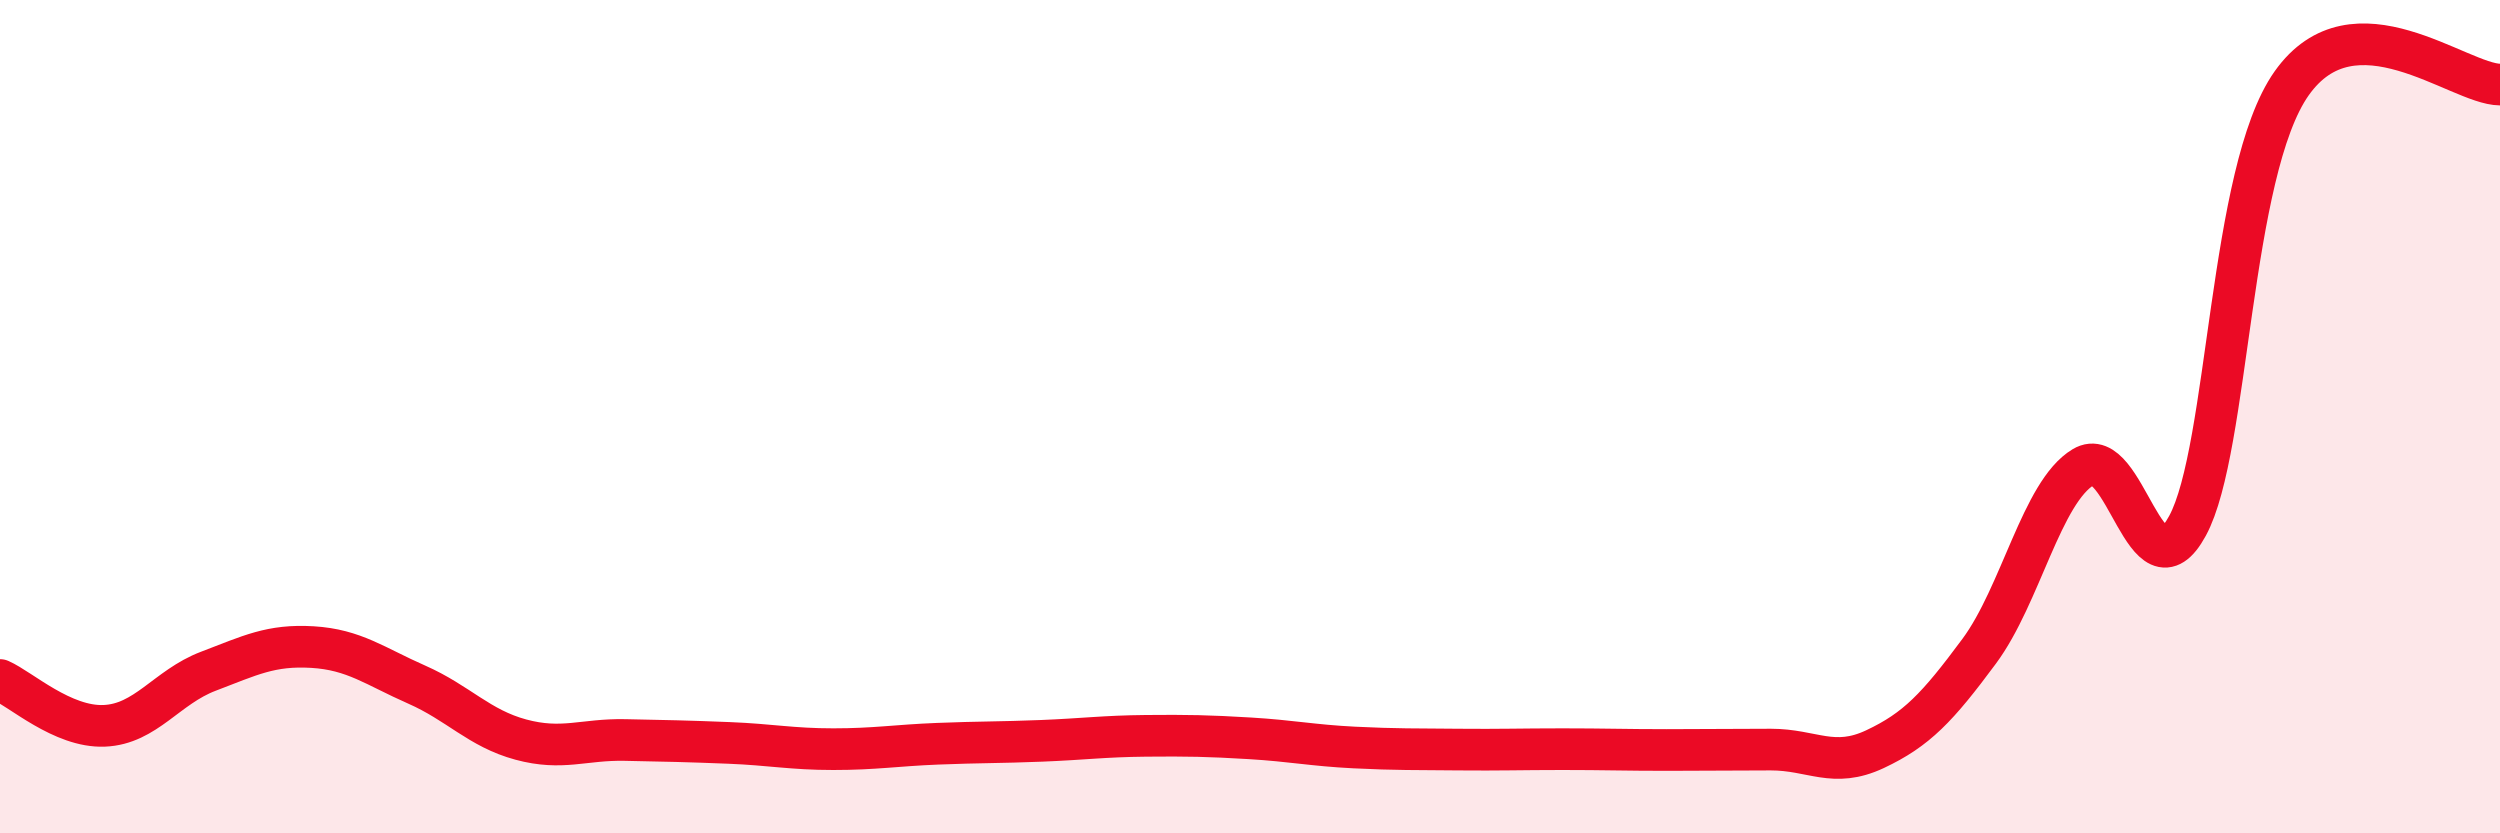
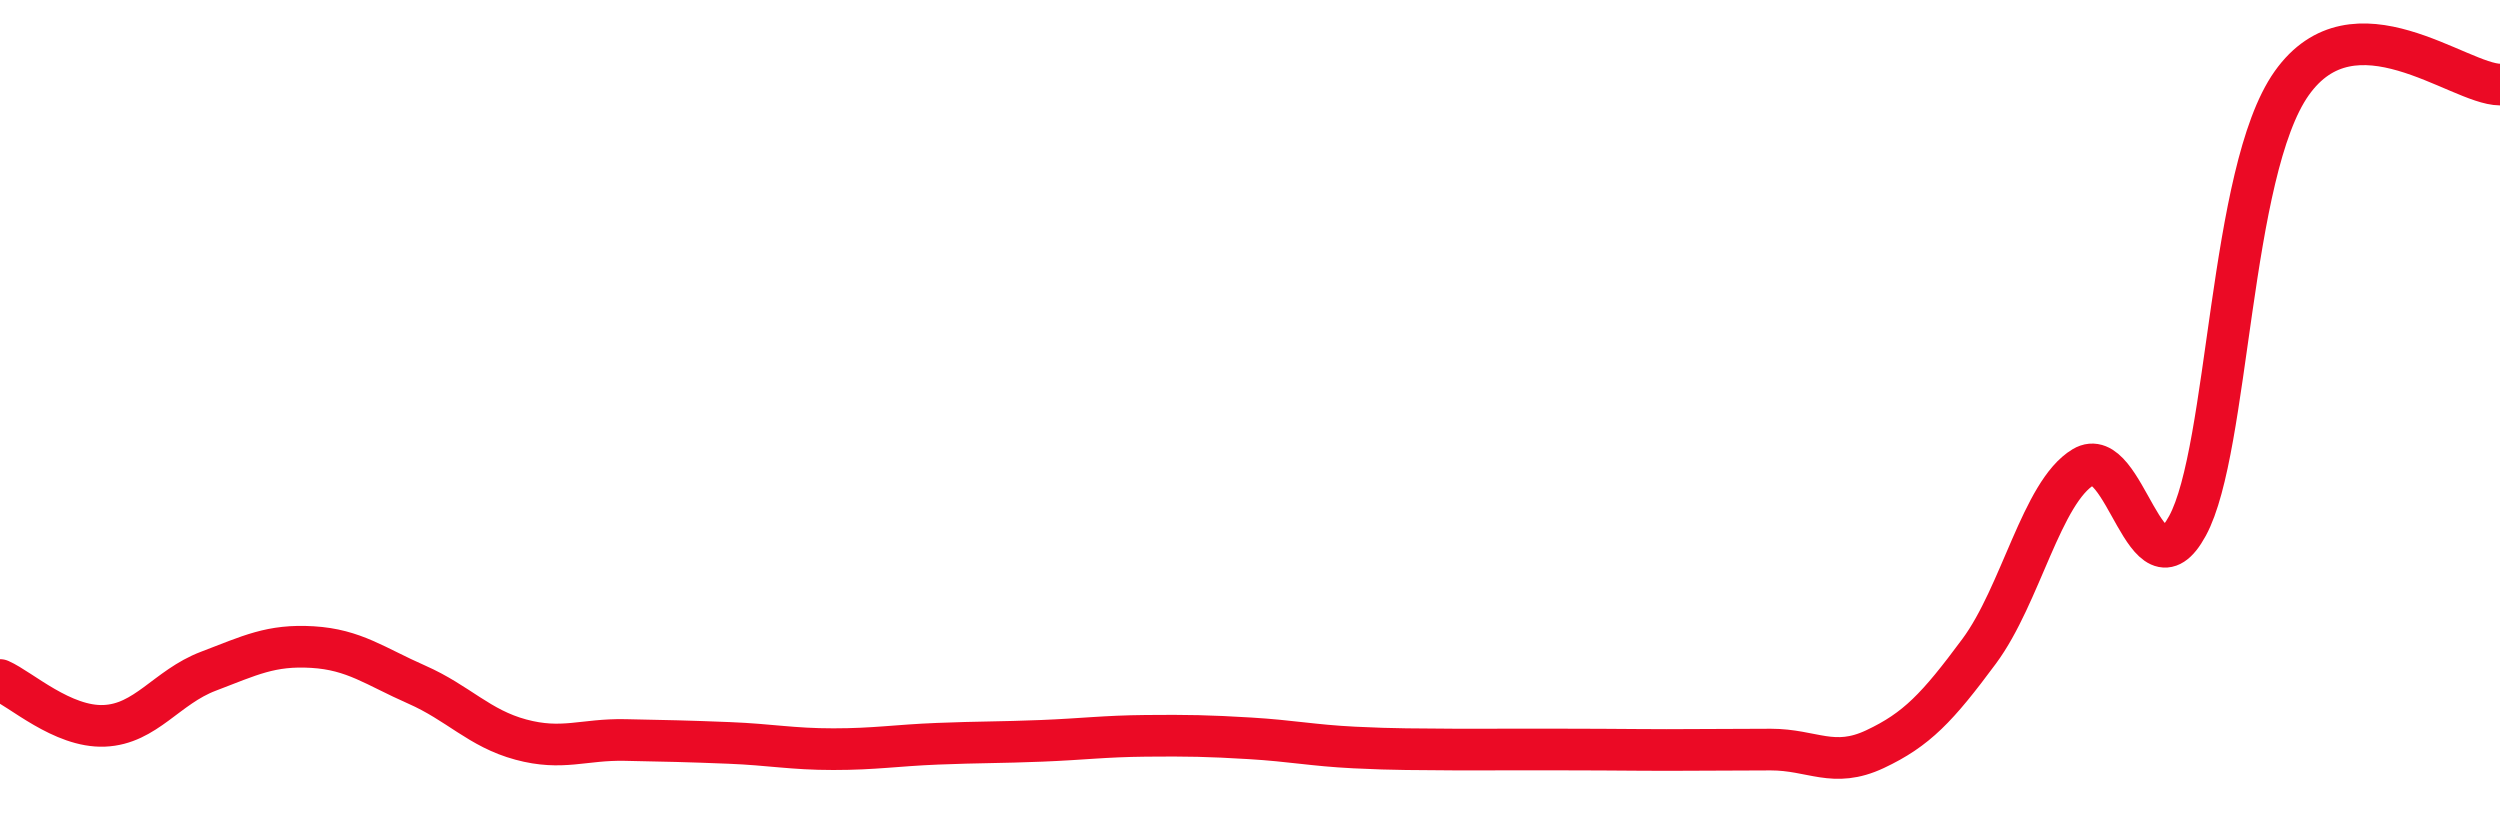
<svg xmlns="http://www.w3.org/2000/svg" width="60" height="20" viewBox="0 0 60 20">
-   <path d="M 0,16.32 C 0.5,16.54 1.5,17.46 2.5,17.42 C 3.5,17.38 4,16.49 5,16.11 C 6,15.73 6.5,15.47 7.5,15.53 C 8.5,15.59 9,15.99 10,16.43 C 11,16.87 11.5,17.48 12.5,17.75 C 13.5,18.02 14,17.74 15,17.76 C 16,17.78 16.5,17.79 17.5,17.83 C 18.5,17.87 19,17.98 20,17.98 C 21,17.98 21.5,17.89 22.5,17.85 C 23.5,17.81 24,17.82 25,17.78 C 26,17.74 26.5,17.67 27.5,17.66 C 28.5,17.65 29,17.66 30,17.72 C 31,17.78 31.5,17.89 32.5,17.94 C 33.5,17.99 34,17.98 35,17.99 C 36,18 36.5,17.98 37.5,17.98 C 38.5,17.98 39,18 40,18 C 41,18 41.5,17.99 42.5,17.99 C 43.5,17.99 44,18.45 45,17.98 C 46,17.51 46.5,16.98 47.5,15.63 C 48.5,14.28 49,11.81 50,11.21 C 51,10.61 51.5,14.46 52.5,12.62 C 53.5,10.78 53.5,4.12 55,2 C 56.5,-0.12 59,2.02 60,2.03L60 20L0 20Z" fill="#EB0A25" opacity="0.1" stroke-linecap="round" stroke-linejoin="round" />
-   <path d="M 0,16.32 C 0.5,16.54 1.5,17.46 2.5,17.42 C 3.5,17.38 4,16.49 5,16.11 C 6,15.73 6.5,15.47 7.5,15.53 C 8.5,15.59 9,15.99 10,16.43 C 11,16.87 11.5,17.48 12.5,17.75 C 13.5,18.02 14,17.74 15,17.76 C 16,17.78 16.5,17.79 17.5,17.83 C 18.5,17.87 19,17.98 20,17.98 C 21,17.98 21.5,17.89 22.5,17.85 C 23.5,17.81 24,17.82 25,17.78 C 26,17.74 26.5,17.67 27.5,17.66 C 28.5,17.65 29,17.66 30,17.72 C 31,17.78 31.5,17.89 32.5,17.94 C 33.5,17.99 34,17.98 35,17.99 C 36,18 36.5,17.98 37.5,17.98 C 38.5,17.98 39,18 40,18 C 41,18 41.5,17.99 42.5,17.99 C 43.5,17.99 44,18.45 45,17.98 C 46,17.51 46.5,16.98 47.5,15.63 C 48.5,14.28 49,11.81 50,11.21 C 51,10.61 51.5,14.46 52.5,12.62 C 53.5,10.78 53.5,4.12 55,2 C 56.5,-0.12 59,2.02 60,2.03" stroke="#EB0A25" stroke-width="1" fill="none" stroke-linecap="round" stroke-linejoin="round" />
+   <path d="M 0,16.32 C 0.5,16.54 1.5,17.46 2.5,17.42 C 3.5,17.38 4,16.49 5,16.11 C 6,15.73 6.5,15.47 7.5,15.53 C 8.5,15.59 9,15.99 10,16.43 C 11,16.87 11.5,17.48 12.5,17.75 C 13.5,18.02 14,17.74 15,17.76 C 16,17.78 16.5,17.79 17.5,17.83 C 18.5,17.87 19,17.98 20,17.98 C 21,17.98 21.5,17.89 22.5,17.85 C 23.5,17.81 24,17.82 25,17.78 C 26,17.74 26.5,17.67 27.5,17.66 C 28.5,17.65 29,17.66 30,17.72 C 31,17.78 31.5,17.89 32.5,17.94 C 33.5,17.99 34,17.98 35,17.99 C 38.5,17.98 39,18 40,18 C 41,18 41.5,17.99 42.5,17.99 C 43.5,17.99 44,18.45 45,17.98 C 46,17.51 46.5,16.98 47.5,15.63 C 48.5,14.28 49,11.81 50,11.21 C 51,10.61 51.5,14.46 52.5,12.62 C 53.5,10.78 53.5,4.12 55,2 C 56.5,-0.12 59,2.02 60,2.03" stroke="#EB0A25" stroke-width="1" fill="none" stroke-linecap="round" stroke-linejoin="round" />
</svg>